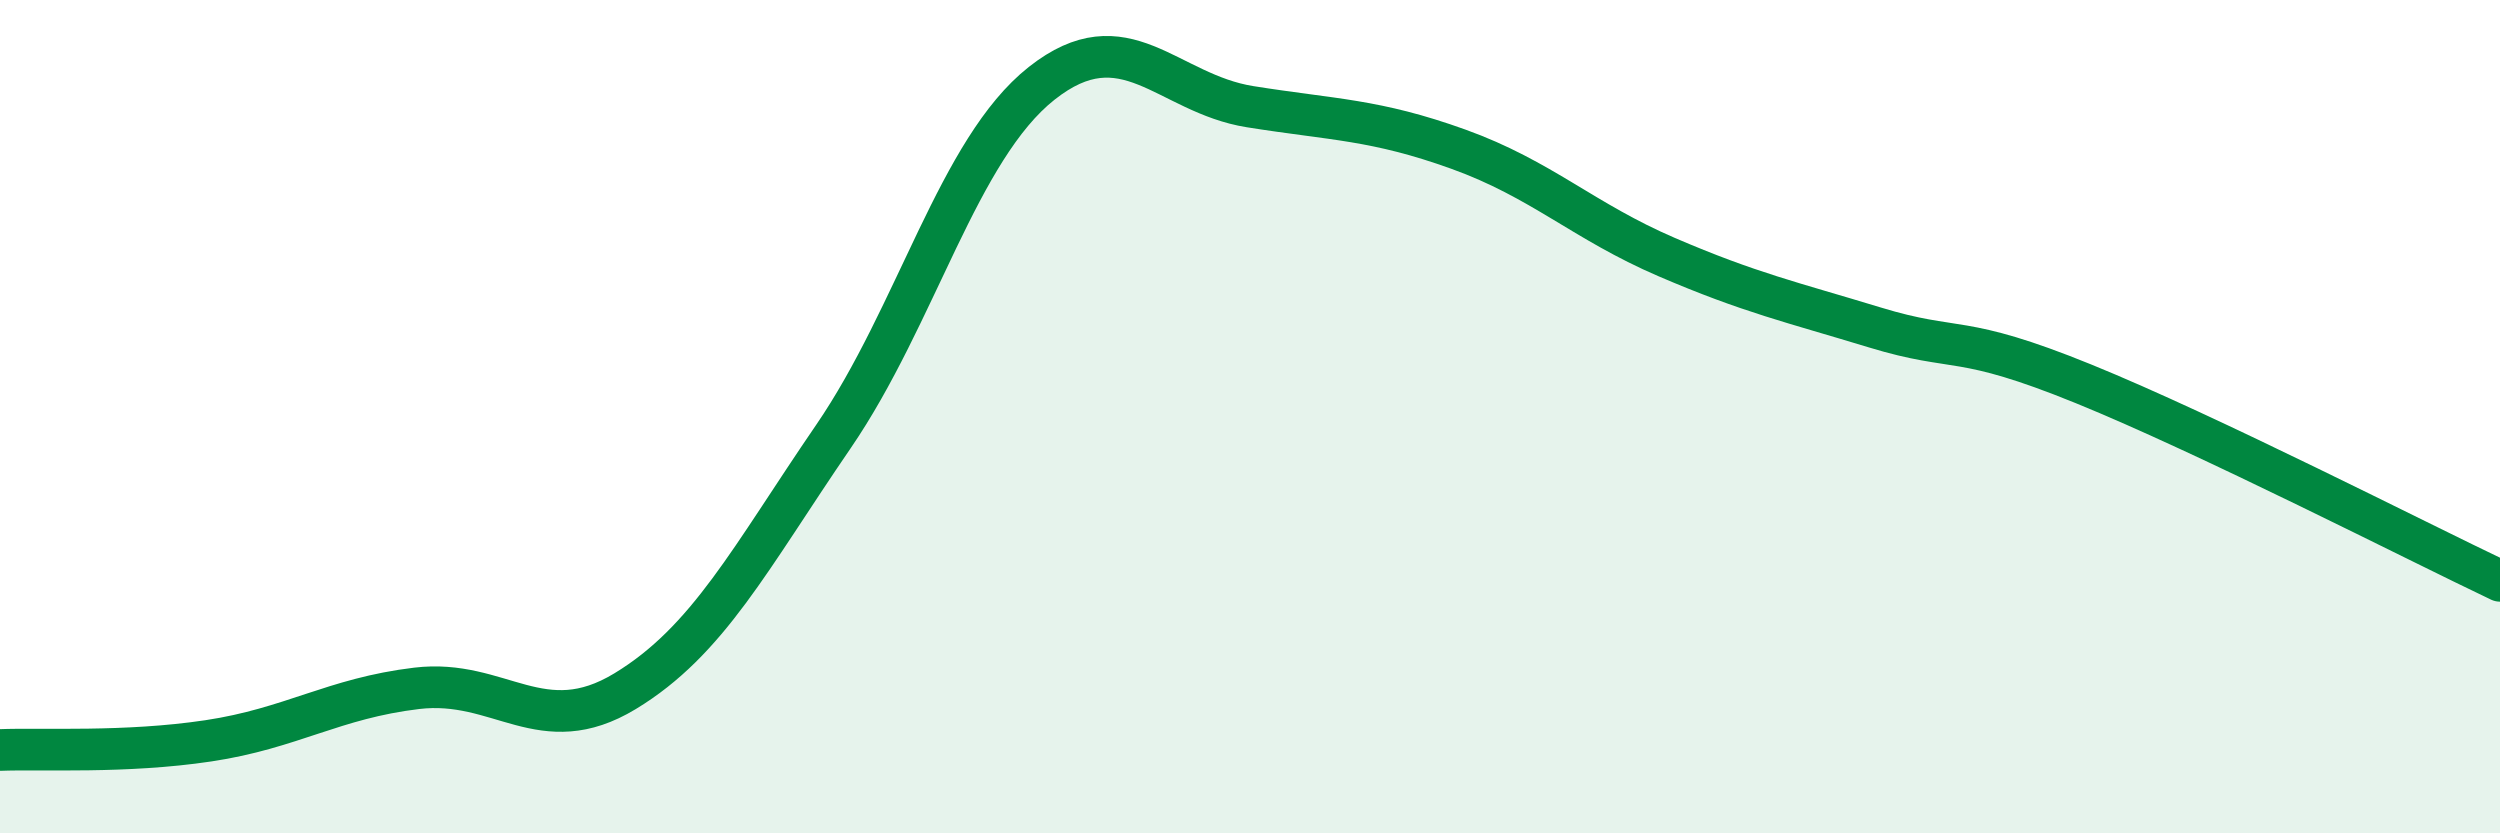
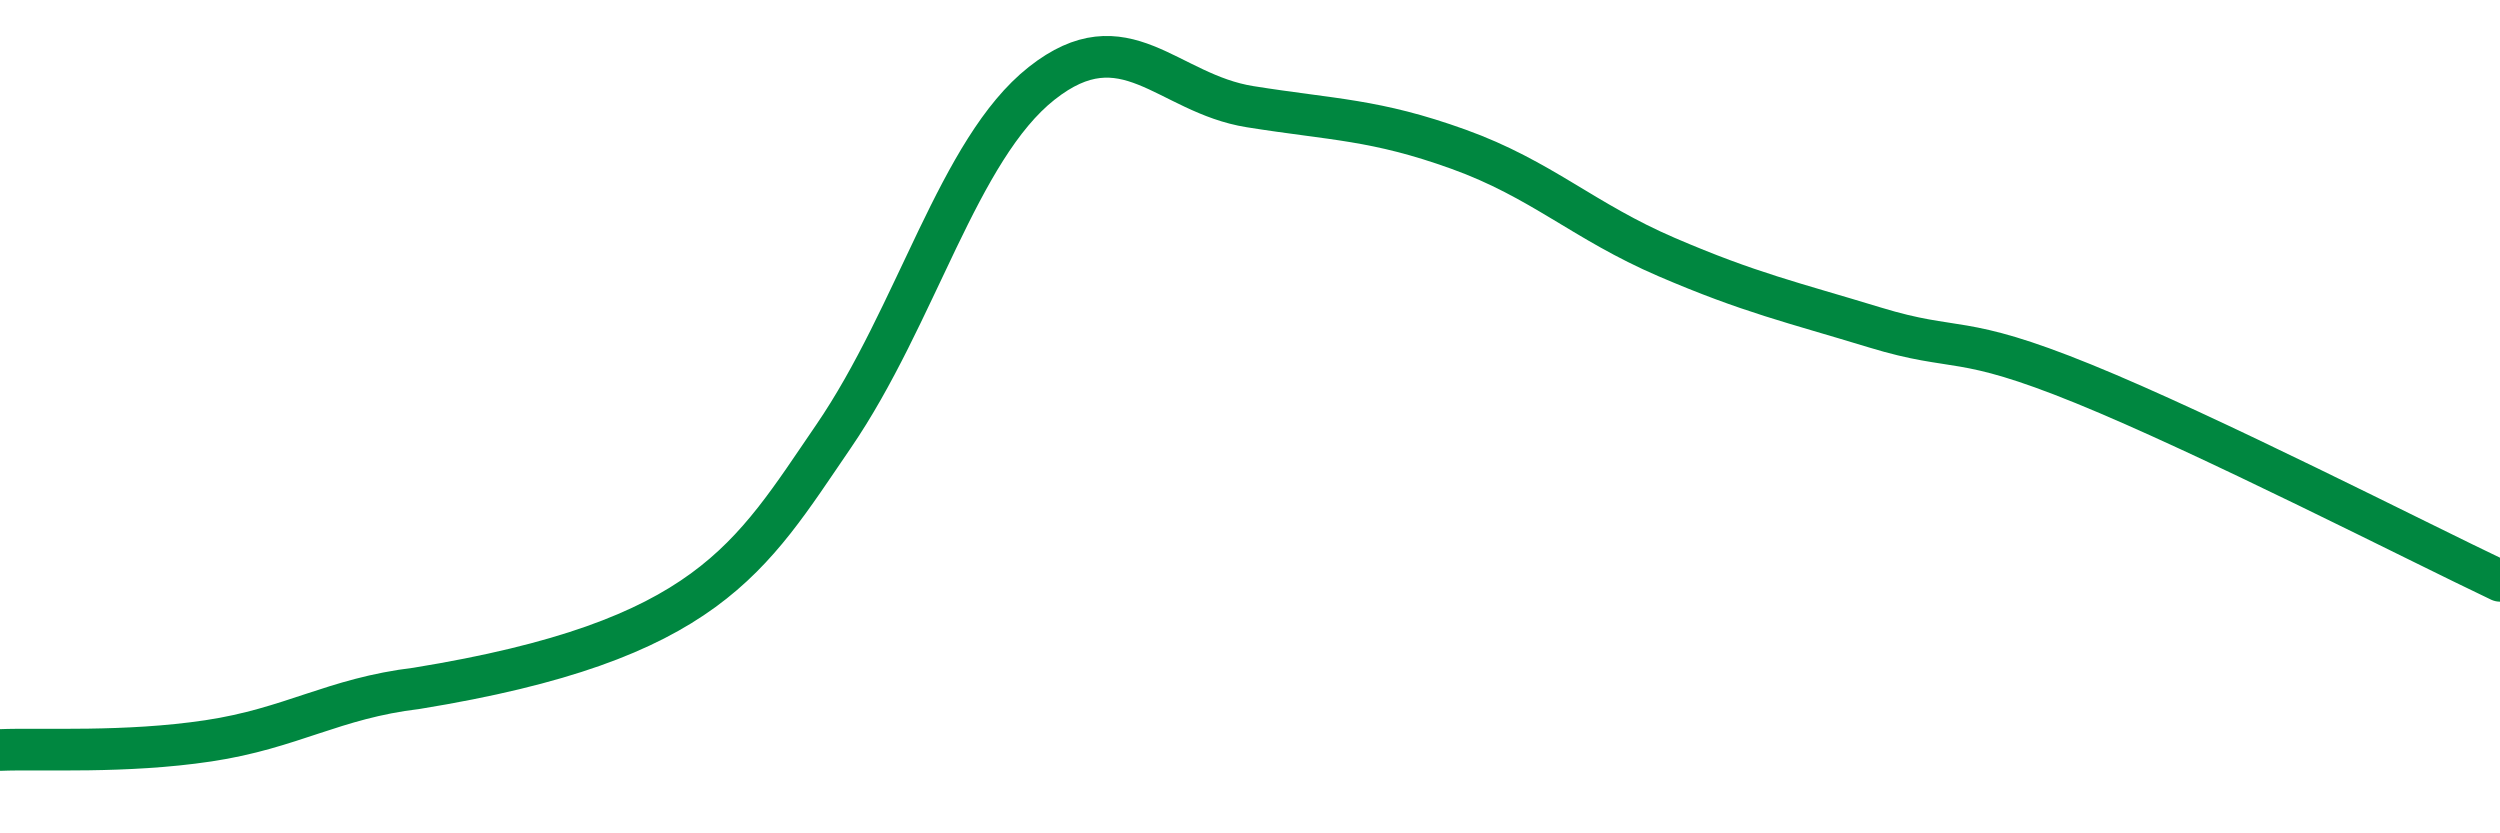
<svg xmlns="http://www.w3.org/2000/svg" width="60" height="20" viewBox="0 0 60 20">
-   <path d="M 0,18 C 1,17.96 3,18.08 5,17.78 C 7,17.48 8,16.76 10,16.52 C 12,16.28 13,17.8 15,16.59 C 17,15.38 18,13.4 20,10.48 C 22,7.56 23,3.58 25,2 C 27,0.42 28,2.24 30,2.56 C 32,2.88 33,2.86 35,3.58 C 37,4.3 38,5.31 40,6.17 C 42,7.03 43,7.25 45,7.86 C 47,8.47 47,7.99 50,9.21 C 53,10.43 58,12.99 60,13.94L60 20L0 20Z" fill="#008740" opacity="0.1" stroke-linecap="round" stroke-linejoin="round" />
-   <path d="M 0,18 C 1,17.96 3,18.08 5,17.78 C 7,17.48 8,16.76 10,16.52 C 12,16.28 13,17.8 15,16.59 C 17,15.38 18,13.4 20,10.48 C 22,7.56 23,3.58 25,2 C 27,0.42 28,2.24 30,2.56 C 32,2.88 33,2.86 35,3.58 C 37,4.3 38,5.31 40,6.17 C 42,7.03 43,7.25 45,7.86 C 47,8.47 47,7.99 50,9.21 C 53,10.43 58,12.99 60,13.94" stroke="#008740" stroke-width="1" fill="none" stroke-linecap="round" stroke-linejoin="round" />
+   <path d="M 0,18 C 1,17.96 3,18.08 5,17.78 C 7,17.48 8,16.76 10,16.52 C 17,15.38 18,13.4 20,10.48 C 22,7.56 23,3.58 25,2 C 27,0.42 28,2.24 30,2.56 C 32,2.88 33,2.86 35,3.58 C 37,4.3 38,5.31 40,6.17 C 42,7.03 43,7.25 45,7.86 C 47,8.47 47,7.99 50,9.21 C 53,10.43 58,12.99 60,13.94" stroke="#008740" stroke-width="1" fill="none" stroke-linecap="round" stroke-linejoin="round" />
</svg>